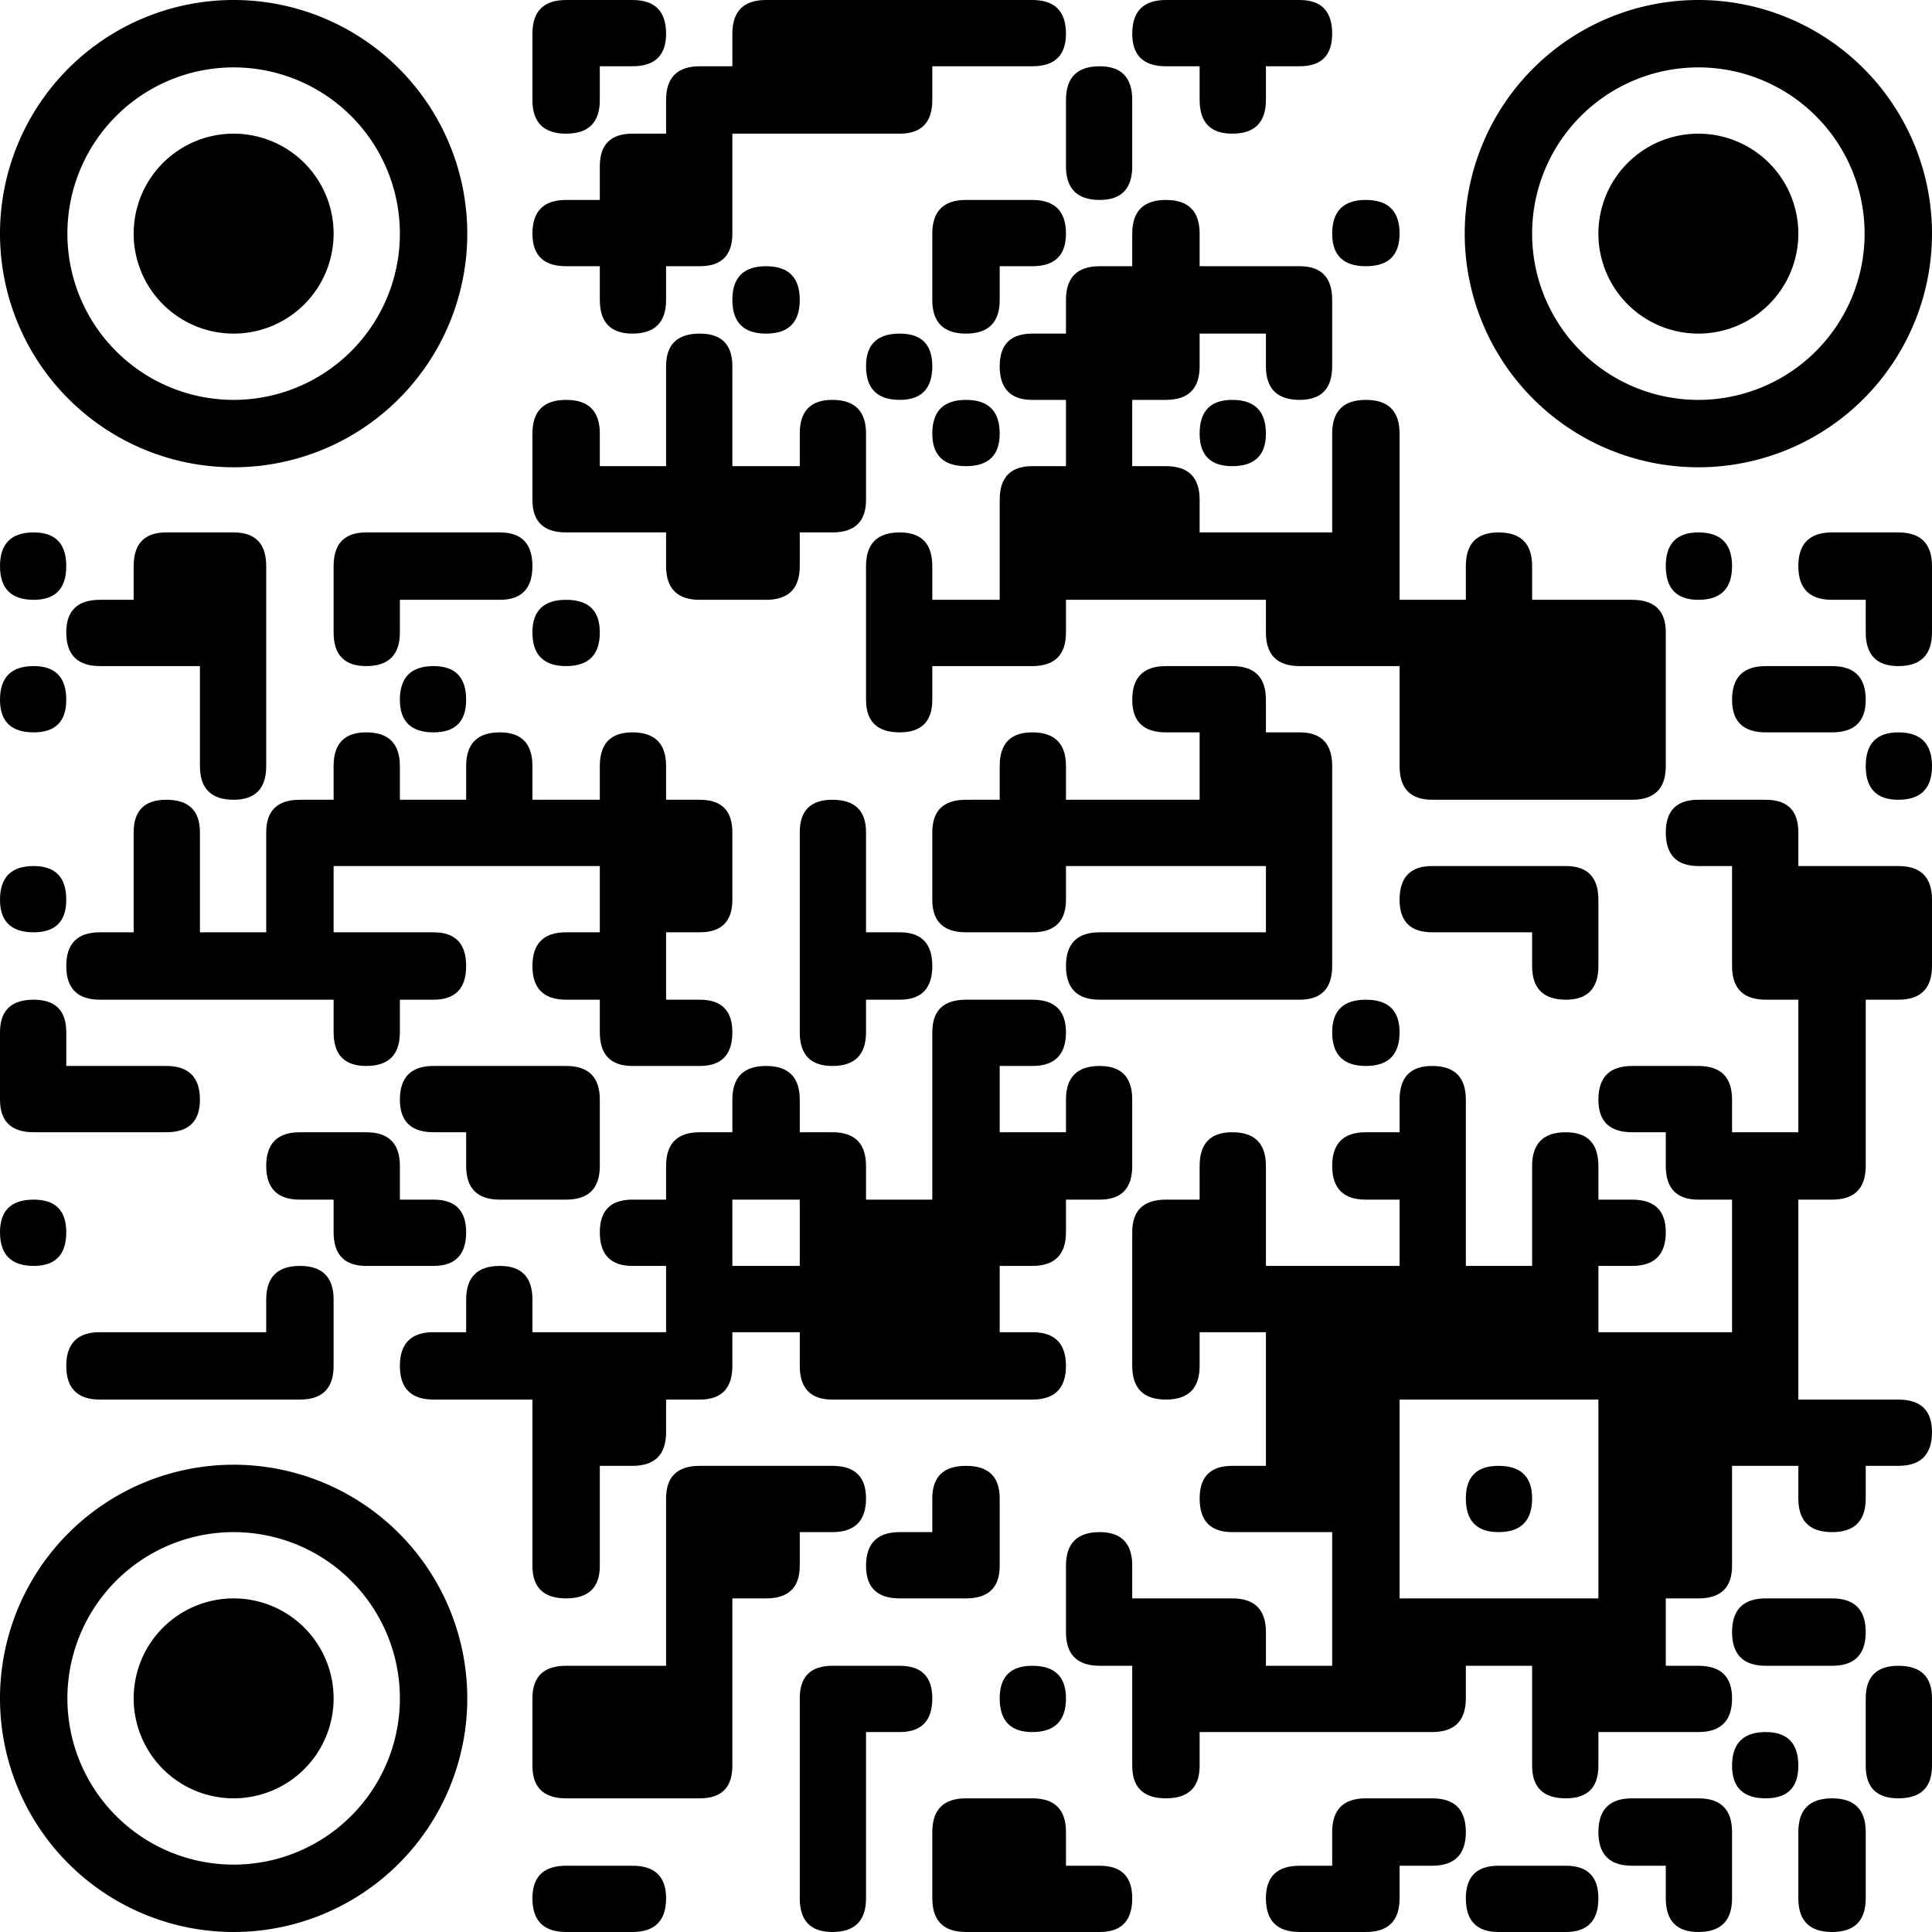
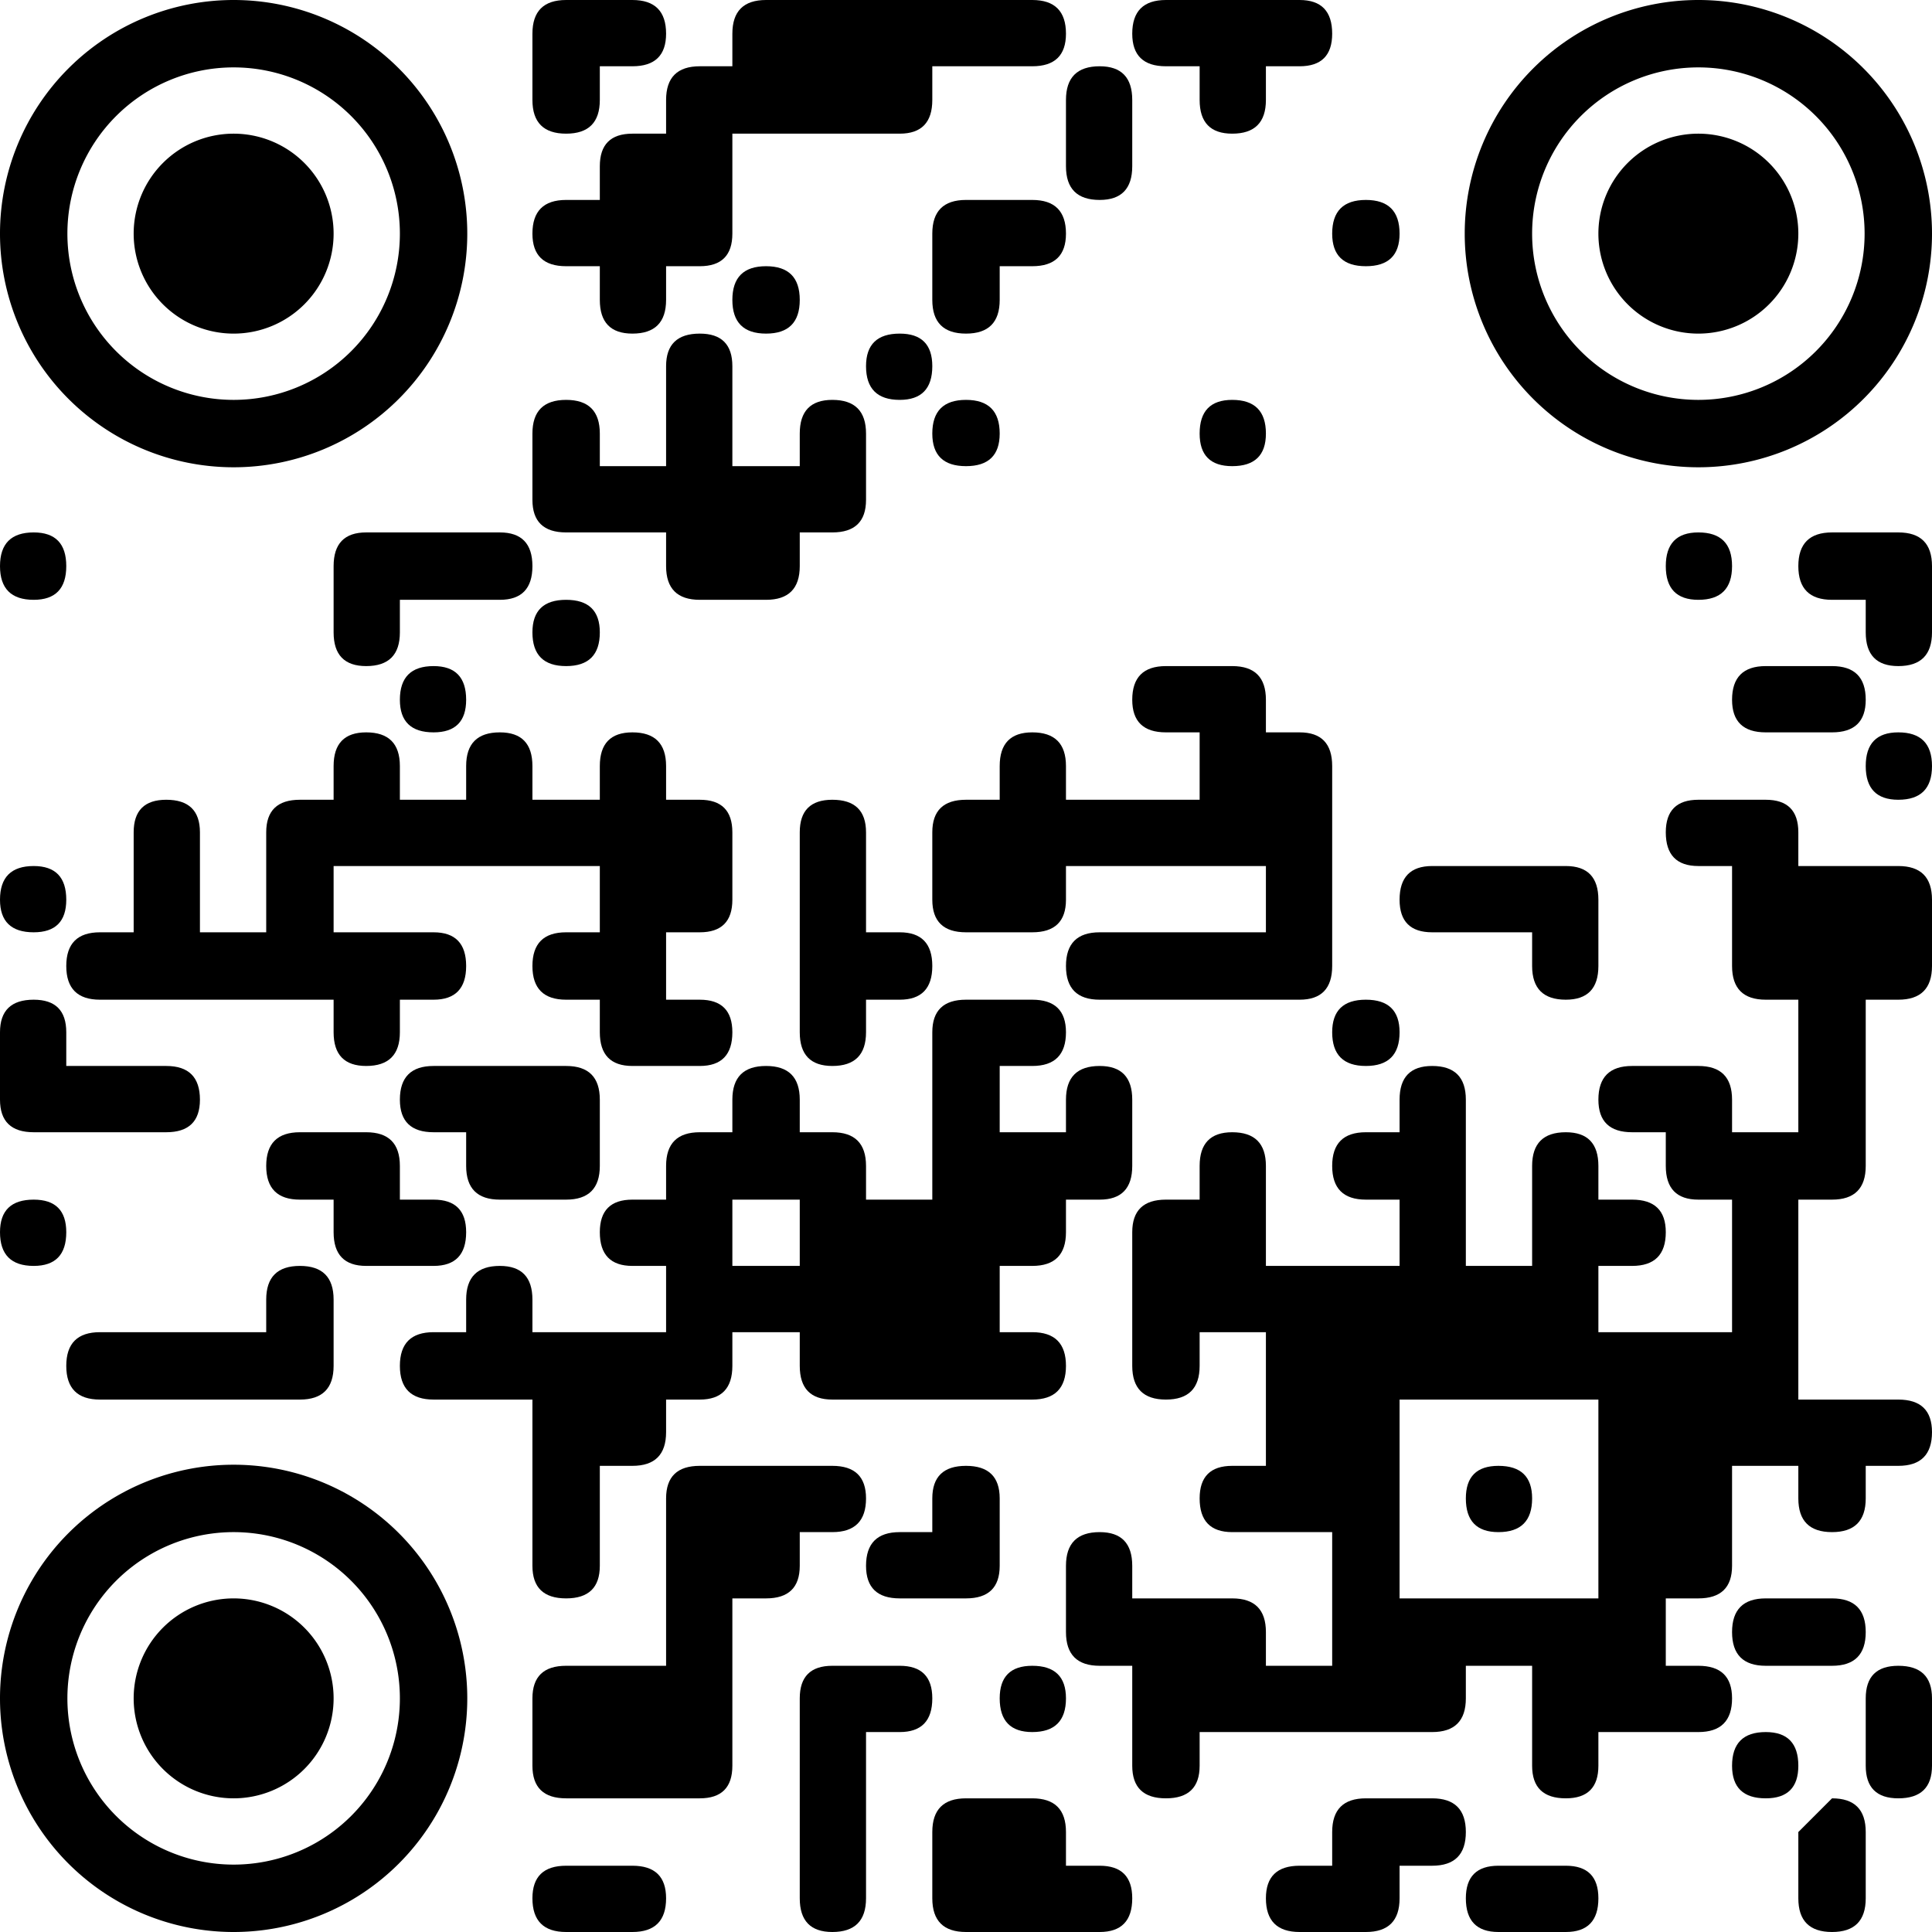
<svg xmlns="http://www.w3.org/2000/svg" viewBox="0 0 172 172" width="172" height="172" fill="#000000">
  <path d="M50.4 0 L56.3 0 Q59.3 0 59.3 3L59.3 3 Q59.3 5.9 56.3 5.9L53.4 5.9 L53.4 8.9 Q53.4 11.9 50.4 11.9L50.4 11.9 Q47.4 11.9 47.4 8.9L47.4 5.9 L47.4 3 Q47.4 0 50.4 0Z" />
  <path d="M68.2 0 L91.9 0 Q94.9 0 94.9 3L94.9 3 Q94.9 5.9 91.9 5.9L83 5.9 L83 8.9 Q83 11.9 80.1 11.9L65.2 11.9 L65.2 20.8 Q65.2 23.7 62.3 23.7L59.3 23.7 L59.3 26.7 Q59.3 29.7 56.3 29.7L56.3 29.7 Q53.4 29.7 53.4 26.7L53.4 23.7 L50.4 23.7 Q47.4 23.7 47.4 20.8L47.4 20.8 Q47.4 17.8 50.4 17.8L53.4 17.8 L53.4 14.8 Q53.4 11.9 56.3 11.9L59.3 11.9 L59.3 8.9 Q59.3 5.9 62.3 5.9L65.2 5.9 L65.2 3 Q65.2 0 68.2 0Z" />
  <path d="M103.8 0 L115.7 0 Q118.6 0 118.6 3L118.6 3 Q118.6 5.9 115.7 5.9L112.7 5.9 L112.7 8.9 Q112.7 11.9 109.7 11.9L109.7 11.9 Q106.8 11.9 106.8 8.9L106.8 5.9 L103.8 5.9 Q100.8 5.9 100.8 3L100.8 3 Q100.8 0 103.8 0Z" />
  <path d="M97.9 5.9 L97.9 5.9 Q100.8 5.9 100.8 8.9L100.8 14.8 Q100.8 17.8 97.9 17.8L97.9 17.8 Q94.9 17.8 94.9 14.8L94.9 11.9 L94.9 8.9 Q94.9 5.9 97.9 5.9Z" />
  <path d="M86 17.8 L91.9 17.8 Q94.9 17.8 94.9 20.8L94.9 20.8 Q94.9 23.7 91.9 23.7L89 23.7 L89 26.7 Q89 29.7 86 29.7L86 29.7 Q83 29.7 83 26.7L83 23.7 L83 20.8 Q83 17.8 86 17.8Z" />
-   <path d="M103.8 17.8 L103.8 17.8 Q106.8 17.8 106.8 20.8L106.8 23.7 L115.7 23.7 Q118.6 23.7 118.6 26.7L118.6 32.6 Q118.6 35.6 115.7 35.6L115.7 35.6 Q112.7 35.6 112.7 32.6L112.7 29.7 L106.8 29.7 L106.8 32.6 Q106.8 35.6 103.8 35.6L100.8 35.6 L100.8 41.5 L103.8 41.5 Q106.8 41.5 106.8 44.5L106.8 47.4 L118.6 47.4 L118.6 38.6 Q118.6 35.6 121.6 35.6L121.6 35.6 Q124.6 35.6 124.6 38.6L124.6 53.4 L130.5 53.4 L130.5 50.4 Q130.5 47.4 133.4 47.4L133.4 47.4 Q136.4 47.4 136.4 50.4L136.4 53.4 L145.3 53.4 Q148.3 53.4 148.3 56.3L148.3 68.2 Q148.3 71.2 145.3 71.2L127.5 71.2 Q124.6 71.2 124.6 68.2L124.6 59.3 L115.7 59.3 Q112.7 59.3 112.7 56.3L112.7 53.4 L94.9 53.4 L94.9 56.3 Q94.9 59.3 91.9 59.3L83 59.3 L83 62.3 Q83 65.2 80.1 65.2L80.1 65.2 Q77.1 65.2 77.1 62.3L77.1 50.4 Q77.1 47.4 80.1 47.4L80.1 47.4 Q83 47.4 83 50.4L83 53.4 L89 53.4 L89 44.5 Q89 41.5 91.9 41.5L94.9 41.5 L94.9 35.6 L91.9 35.6 Q89 35.6 89 32.6L89 32.6 Q89 29.7 91.9 29.7L94.9 29.7 L94.9 26.7 Q94.9 23.7 97.9 23.7L100.8 23.7 L100.8 20.8 Q100.8 17.8 103.8 17.8Z" />
  <path d="M121.6 17.8 L121.6 17.8 Q124.6 17.8 124.6 20.8L124.6 20.8 Q124.6 23.7 121.6 23.7L121.6 23.7 Q118.6 23.7 118.6 20.8L118.6 20.8 Q118.6 17.8 121.6 17.8Z" />
  <path d="M68.2 23.7 L68.2 23.7 Q71.2 23.7 71.2 26.7L71.2 26.7 Q71.2 29.7 68.2 29.7L68.2 29.7 Q65.2 29.7 65.2 26.7L65.2 26.7 Q65.2 23.7 68.2 23.7Z" />
  <path d="M62.3 29.7 L62.3 29.7 Q65.2 29.7 65.2 32.6L65.2 41.5 L71.2 41.5 L71.2 38.6 Q71.2 35.6 74.1 35.6L74.1 35.6 Q77.1 35.6 77.1 38.6L77.1 44.5 Q77.1 47.4 74.1 47.4L71.2 47.4 L71.2 50.4 Q71.2 53.4 68.2 53.4L62.3 53.4 Q59.3 53.4 59.3 50.4L59.3 47.4 L50.4 47.4 Q47.4 47.4 47.4 44.5L47.4 38.6 Q47.4 35.6 50.4 35.6L50.4 35.6 Q53.4 35.6 53.4 38.6L53.4 41.5 L59.3 41.5 L59.3 35.6 L59.3 32.6 Q59.3 29.7 62.3 29.7Z" />
  <path d="M80.1 29.7 L80.1 29.7 Q83 29.7 83 32.6L83 32.6 Q83 35.6 80.1 35.6L80.1 35.6 Q77.1 35.6 77.1 32.6L77.1 32.6 Q77.1 29.7 80.1 29.7Z" />
  <path d="M86 35.6 L86 35.6 Q89 35.6 89 38.6L89 38.6 Q89 41.5 86 41.5L86 41.5 Q83 41.5 83 38.6L83 38.6 Q83 35.6 86 35.6Z" />
  <path d="M109.7 35.6 L109.7 35.6 Q112.7 35.6 112.7 38.6L112.7 38.6 Q112.7 41.5 109.7 41.5L109.7 41.5 Q106.8 41.5 106.8 38.6L106.8 38.6 Q106.8 35.6 109.7 35.6Z" />
  <path d="M3 47.4 L3 47.4 Q5.9 47.4 5.9 50.4L5.9 50.4 Q5.9 53.4 3 53.4L3 53.4 Q0 53.4 0 50.4L0 50.4 Q0 47.4 3 47.4Z" />
-   <path d="M14.8 47.4 L20.8 47.4 Q23.7 47.4 23.7 50.4L23.7 68.2 Q23.7 71.2 20.8 71.2L20.8 71.2 Q17.8 71.2 17.8 68.2L17.8 59.3 L8.9 59.3 Q5.9 59.3 5.9 56.3L5.9 56.3 Q5.9 53.4 8.9 53.4L11.9 53.4 L11.9 50.4 Q11.9 47.4 14.8 47.4Z" />
  <path d="M32.6 47.4 L44.5 47.4 Q47.4 47.4 47.4 50.4L47.4 50.4 Q47.4 53.4 44.5 53.4L35.6 53.4 L35.6 56.3 Q35.6 59.3 32.6 59.3L32.6 59.3 Q29.7 59.3 29.7 56.3L29.7 53.4 L29.7 50.4 Q29.7 47.4 32.6 47.4Z" />
  <path d="M151.2 47.4 L151.2 47.4 Q154.2 47.4 154.2 50.4L154.2 50.4 Q154.2 53.4 151.2 53.4L151.2 53.4 Q148.3 53.4 148.3 50.4L148.3 50.4 Q148.3 47.4 151.2 47.4Z" />
  <path d="M163.1 47.4 L169 47.4 Q172 47.4 172 50.4L172 56.3 Q172 59.3 169 59.3L169 59.3 Q166.1 59.3 166.1 56.3L166.1 53.4 L163.1 53.4 Q160.1 53.4 160.1 50.4L160.1 50.4 Q160.1 47.4 163.1 47.4Z" />
  <path d="M50.4 53.4 L50.4 53.4 Q53.4 53.4 53.4 56.3L53.4 56.3 Q53.4 59.3 50.4 59.3L50.4 59.3 Q47.4 59.3 47.4 56.3L47.4 56.3 Q47.4 53.4 50.4 53.4Z" />
-   <path d="M3 59.3 L3 59.3 Q5.9 59.3 5.9 62.3L5.9 62.3 Q5.9 65.2 3 65.2L3 65.2 Q0 65.2 0 62.3L0 62.3 Q0 59.3 3 59.3Z" />
  <path d="M38.6 59.3 L38.6 59.3 Q41.5 59.3 41.5 62.3L41.5 62.3 Q41.5 65.2 38.6 65.2L38.6 65.2 Q35.6 65.2 35.6 62.3L35.6 62.3 Q35.6 59.3 38.6 59.3Z" />
  <path d="M103.8 59.3 L109.7 59.3 Q112.7 59.3 112.7 62.3L112.7 65.2 L115.7 65.2 Q118.6 65.2 118.6 68.2L118.6 86 Q118.6 89 115.7 89L97.9 89 Q94.9 89 94.9 86L94.9 86 Q94.9 83 97.9 83L112.7 83 L112.7 77.1 L94.9 77.1 L94.9 80.1 Q94.9 83 91.9 83L86 83 Q83 83 83 80.1L83 74.1 Q83 71.2 86 71.2L89 71.2 L89 68.2 Q89 65.2 91.9 65.2L91.9 65.2 Q94.9 65.2 94.9 68.2L94.9 71.2 L106.8 71.2 L106.8 65.2 L103.8 65.2 Q100.8 65.2 100.8 62.3L100.8 62.3 Q100.8 59.3 103.8 59.3Z" />
  <path d="M157.2 59.3 L163.1 59.3 Q166.1 59.3 166.1 62.3L166.1 62.3 Q166.1 65.2 163.1 65.2L157.2 65.2 Q154.2 65.2 154.2 62.3L154.2 62.3 Q154.2 59.3 157.2 59.3Z" />
  <path d="M32.6 65.2 L32.6 65.2 Q35.6 65.2 35.6 68.2L35.6 71.2 L41.5 71.2 L41.5 68.2 Q41.5 65.2 44.5 65.2L44.5 65.2 Q47.4 65.2 47.4 68.2L47.4 71.2 L53.4 71.2 L53.4 68.2 Q53.4 65.2 56.3 65.2L56.3 65.2 Q59.3 65.2 59.3 68.2L59.3 71.2 L62.3 71.2 Q65.2 71.2 65.2 74.1L65.2 80.1 Q65.2 83 62.3 83L59.3 83 L59.3 89 L62.3 89 Q65.2 89 65.2 91.9L65.2 91.9 Q65.2 94.9 62.3 94.9L56.3 94.9 Q53.4 94.9 53.4 91.9L53.4 89 L50.4 89 Q47.4 89 47.4 86L47.4 86 Q47.4 83 50.4 83L53.4 83 L53.4 77.1 L29.7 77.1 L29.7 83 L38.6 83 Q41.5 83 41.5 86L41.5 86 Q41.5 89 38.6 89L35.6 89 L35.6 91.9 Q35.6 94.9 32.6 94.9L32.6 94.9 Q29.7 94.9 29.7 91.9L29.7 89 L8.9 89 Q5.9 89 5.9 86L5.9 86 Q5.9 83 8.9 83L11.9 83 L11.9 74.1 Q11.9 71.2 14.8 71.2L14.8 71.2 Q17.8 71.2 17.8 74.1L17.8 83 L23.7 83 L23.7 74.1 Q23.7 71.2 26.7 71.2L29.7 71.2 L29.7 68.2 Q29.7 65.2 32.6 65.2Z" />
  <path d="M169 65.2 L169 65.2 Q172 65.2 172 68.2L172 68.2 Q172 71.2 169 71.2L169 71.2 Q166.1 71.2 166.1 68.2L166.1 68.2 Q166.1 65.2 169 65.2Z" />
  <path d="M74.1 71.2 L74.1 71.2 Q77.1 71.2 77.1 74.1L77.1 83 L80.1 83 Q83 83 83 86L83 86 Q83 89 80.1 89L77.1 89 L77.1 91.9 Q77.1 94.9 74.1 94.9L74.1 94.9 Q71.2 94.9 71.2 91.9L71.2 77.1 L71.2 74.1 Q71.2 71.2 74.1 71.2Z" />
  <path d="M151.2 71.2 L157.2 71.2 Q160.1 71.2 160.1 74.1L160.1 77.1 L169 77.1 Q172 77.1 172 80.1L172 86 Q172 89 169 89L166.1 89 L166.1 103.8 Q166.1 106.8 163.1 106.8L160.1 106.8 L160.1 124.6 L169 124.6 Q172 124.6 172 127.5L172 127.5 Q172 130.5 169 130.5L166.1 130.5 L166.1 133.4 Q166.1 136.4 163.1 136.4L163.1 136.4 Q160.1 136.4 160.1 133.4L160.1 130.5 L154.2 130.5 L154.2 139.4 Q154.2 142.3 151.2 142.3L148.3 142.3 L148.3 148.3 L151.2 148.3 Q154.2 148.3 154.2 151.2L154.2 151.2 Q154.2 154.2 151.2 154.2L142.3 154.2 L142.3 157.2 Q142.3 160.1 139.4 160.1L139.4 160.1 Q136.4 160.1 136.4 157.2L136.4 148.3 L130.5 148.3 L130.5 151.2 Q130.5 154.2 127.5 154.2L106.8 154.2 L106.8 157.2 Q106.8 160.1 103.8 160.1L103.8 160.1 Q100.8 160.1 100.8 157.2L100.8 148.3 L97.9 148.3 Q94.9 148.3 94.9 145.3L94.9 139.4 Q94.9 136.4 97.9 136.4L97.9 136.4 Q100.8 136.4 100.8 139.4L100.8 142.3 L109.7 142.3 Q112.7 142.3 112.7 145.3L112.7 148.3 L118.6 148.3 L118.6 136.4 L109.7 136.4 Q106.8 136.4 106.8 133.4L106.8 133.4 Q106.8 130.5 109.7 130.5L112.7 130.5 L112.7 118.6 L106.8 118.6 L106.8 121.6 Q106.8 124.6 103.8 124.6L103.8 124.6 Q100.8 124.6 100.8 121.6L100.8 109.7 Q100.8 106.8 103.8 106.8L106.8 106.8 L106.8 103.8 Q106.8 100.8 109.7 100.8L109.7 100.8 Q112.7 100.8 112.7 103.8L112.7 112.7 L124.6 112.7 L124.6 106.8 L121.6 106.8 Q118.6 106.8 118.6 103.8L118.6 103.8 Q118.6 100.8 121.6 100.8L124.6 100.8 L124.6 97.9 Q124.6 94.9 127.5 94.9L127.5 94.9 Q130.5 94.9 130.5 97.9L130.5 112.7 L136.4 112.7 L136.4 103.8 Q136.4 100.8 139.4 100.8L139.4 100.8 Q142.3 100.8 142.3 103.8L142.3 106.8 L145.3 106.8 Q148.3 106.8 148.3 109.7L148.3 109.7 Q148.3 112.7 145.3 112.7L142.3 112.7 L142.3 118.6 L154.2 118.6 L154.2 106.8 L151.2 106.8 Q148.3 106.8 148.3 103.8L148.3 100.8 L145.3 100.8 Q142.3 100.8 142.3 97.9L142.3 97.9 Q142.3 94.9 145.3 94.9L151.2 94.9 Q154.2 94.9 154.2 97.9L154.2 100.8 L160.1 100.8 L160.1 89 L157.2 89 Q154.2 89 154.2 86L154.2 77.1 L151.2 77.1 Q148.3 77.1 148.3 74.1L148.3 74.1 Q148.3 71.2 151.2 71.2ZM124.6 127.5 L124.6 142.3 L142.3 142.3 L142.3 124.6 L130.5 124.6 L124.6 124.6 Z" />
  <path d="M3 77.1 L3 77.1 Q5.9 77.1 5.9 80.1L5.9 80.1 Q5.9 83 3 83L3 83 Q0 83 0 80.1L0 80.1 Q0 77.1 3 77.1Z" />
  <path d="M127.5 77.1 L139.4 77.1 Q142.3 77.1 142.3 80.1L142.3 86 Q142.3 89 139.4 89L139.4 89 Q136.4 89 136.4 86L136.4 83 L127.5 83 Q124.6 83 124.6 80.1L124.6 80.1 Q124.6 77.1 127.5 77.1Z" />
  <path d="M3 89 L3 89 Q5.9 89 5.9 91.9L5.9 94.9 L14.8 94.9 Q17.8 94.9 17.8 97.9L17.8 97.9 Q17.8 100.8 14.8 100.8L3 100.8 Q0 100.8 0 97.9L0 94.9 L0 91.9 Q0 89 3 89Z" />
  <path d="M86 89 L91.9 89 Q94.9 89 94.9 91.9L94.9 91.9 Q94.9 94.9 91.9 94.9L89 94.9 L89 100.8 L94.9 100.8 L94.9 97.9 Q94.9 94.9 97.9 94.9L97.9 94.9 Q100.8 94.9 100.8 97.9L100.8 103.8 Q100.8 106.8 97.9 106.8L94.9 106.8 L94.9 109.7 Q94.9 112.7 91.9 112.7L89 112.7 L89 118.6 L91.9 118.6 Q94.9 118.6 94.9 121.6L94.9 121.6 Q94.9 124.6 91.9 124.6L74.1 124.6 Q71.2 124.6 71.2 121.6L71.2 118.6 L65.2 118.6 L65.2 121.6 Q65.2 124.6 62.3 124.6L59.3 124.6 L59.3 127.5 Q59.3 130.5 56.3 130.5L53.4 130.5 L53.4 139.4 Q53.4 142.3 50.4 142.3L50.4 142.3 Q47.4 142.3 47.4 139.4L47.4 124.6 L38.6 124.6 Q35.6 124.6 35.6 121.6L35.6 121.6 Q35.6 118.6 38.6 118.6L41.5 118.6 L41.5 115.7 Q41.5 112.7 44.5 112.7L44.5 112.7 Q47.4 112.7 47.4 115.7L47.4 118.6 L59.3 118.6 L59.3 112.7 L56.3 112.7 Q53.4 112.7 53.4 109.7L53.4 109.7 Q53.4 106.8 56.3 106.8L59.3 106.8 L59.3 103.8 Q59.3 100.8 62.3 100.8L65.2 100.8 L65.2 97.9 Q65.2 94.9 68.2 94.9L68.2 94.9 Q71.2 94.9 71.2 97.9L71.2 100.8 L74.1 100.8 Q77.1 100.8 77.1 103.8L77.1 106.8 L83 106.8 L83 94.9 L83 91.9 Q83 89 86 89ZM65.2 109.7 L65.2 112.7 L71.2 112.7 L71.2 106.8 L65.2 106.8 Z" />
  <path d="M121.6 89 L121.6 89 Q124.6 89 124.6 91.9L124.6 91.9 Q124.6 94.9 121.6 94.9L121.6 94.9 Q118.6 94.9 118.6 91.9L118.6 91.9 Q118.6 89 121.6 89Z" />
  <path d="M38.6 94.9 L50.4 94.9 Q53.4 94.9 53.4 97.9L53.4 103.8 Q53.4 106.8 50.4 106.8L44.5 106.8 Q41.5 106.8 41.5 103.8L41.5 100.8 L38.6 100.8 Q35.6 100.8 35.6 97.9L35.6 97.9 Q35.6 94.9 38.6 94.9Z" />
  <path d="M26.7 100.8 L32.6 100.8 Q35.6 100.8 35.6 103.8L35.6 106.8 L38.6 106.8 Q41.5 106.8 41.5 109.7L41.5 109.7 Q41.5 112.7 38.6 112.7L32.6 112.7 Q29.7 112.7 29.7 109.7L29.7 106.8 L26.7 106.8 Q23.7 106.8 23.7 103.8L23.7 103.8 Q23.7 100.8 26.7 100.8Z" />
  <path d="M3 106.8 L3 106.8 Q5.9 106.8 5.9 109.7L5.9 109.7 Q5.9 112.7 3 112.7L3 112.7 Q0 112.7 0 109.7L0 109.7 Q0 106.8 3 106.8Z" />
  <path d="M26.7 112.7 L26.7 112.7 Q29.7 112.7 29.7 115.7L29.7 121.6 Q29.7 124.6 26.7 124.6L8.9 124.6 Q5.9 124.6 5.9 121.6L5.9 121.6 Q5.9 118.6 8.9 118.6L23.7 118.6 L23.7 115.7 Q23.7 112.7 26.7 112.7Z" />
  <path d="M62.3 130.5 L74.1 130.5 Q77.1 130.5 77.1 133.4L77.1 133.4 Q77.1 136.4 74.1 136.4L71.2 136.4 L71.2 139.4 Q71.2 142.3 68.2 142.3L65.2 142.3 L65.2 157.2 Q65.2 160.1 62.3 160.1L50.4 160.1 Q47.4 160.1 47.4 157.2L47.4 151.2 Q47.4 148.3 50.4 148.3L59.3 148.3 L59.3 136.4 L59.3 133.4 Q59.3 130.5 62.3 130.5Z" />
  <path d="M86 130.5 L86 130.5 Q89 130.5 89 133.4L89 139.4 Q89 142.3 86 142.3L80.1 142.3 Q77.1 142.3 77.1 139.4L77.1 139.4 Q77.1 136.4 80.1 136.4L83 136.4 L83 133.4 Q83 130.5 86 130.5Z" />
  <path d="M133.4 130.5 L133.4 130.5 Q136.4 130.5 136.4 133.4L136.4 133.4 Q136.4 136.4 133.4 136.4L133.4 136.4 Q130.5 136.4 130.5 133.4L130.5 133.4 Q130.5 130.5 133.4 130.5Z" />
  <path d="M157.2 142.3 L163.1 142.3 Q166.1 142.3 166.1 145.3L166.1 145.3 Q166.1 148.3 163.1 148.3L157.2 148.3 Q154.2 148.3 154.2 145.3L154.2 145.3 Q154.2 142.3 157.2 142.3Z" />
  <path d="M74.1 148.3 L80.1 148.3 Q83 148.3 83 151.2L83 151.2 Q83 154.2 80.1 154.2L77.1 154.2 L77.1 169 Q77.1 172 74.1 172L74.1 172 Q71.2 172 71.2 169L71.2 154.2 L71.2 151.2 Q71.2 148.3 74.1 148.3Z" />
  <path d="M91.9 148.3 L91.9 148.3 Q94.9 148.3 94.9 151.2L94.9 151.2 Q94.9 154.2 91.9 154.2L91.9 154.2 Q89 154.2 89 151.2L89 151.2 Q89 148.3 91.9 148.3Z" />
  <path d="M169 148.3 L169 148.3 Q172 148.3 172 151.2L172 157.2 Q172 160.1 169 160.1L169 160.1 Q166.1 160.1 166.1 157.2L166.1 154.2 L166.1 151.2 Q166.1 148.3 169 148.3Z" />
  <path d="M157.2 154.2 L157.2 154.2 Q160.1 154.2 160.1 157.2L160.1 157.2 Q160.1 160.1 157.2 160.1L157.2 160.1 Q154.2 160.1 154.2 157.2L154.2 157.2 Q154.2 154.2 157.2 154.2Z" />
  <path d="M86 160.1 L91.9 160.1 Q94.9 160.1 94.9 163.1L94.9 166.1 L97.9 166.1 Q100.8 166.1 100.8 169L100.8 169 Q100.8 172 97.9 172L86 172 Q83 172 83 169L83 166.1 L83 163.1 Q83 160.1 86 160.1Z" />
  <path d="M121.6 160.1 L127.5 160.1 Q130.5 160.1 130.5 163.1L130.5 163.1 Q130.5 166.1 127.5 166.1L124.6 166.1 L124.6 169 Q124.6 172 121.6 172L115.7 172 Q112.7 172 112.7 169L112.7 169 Q112.7 166.1 115.7 166.1L118.6 166.1 L118.6 163.1 Q118.6 160.1 121.6 160.1Z" />
-   <path d="M145.3 160.1 L151.2 160.1 Q154.2 160.1 154.2 163.1L154.2 169 Q154.2 172 151.2 172L151.2 172 Q148.3 172 148.3 169L148.3 166.1 L145.3 166.1 Q142.3 166.1 142.3 163.1L142.3 163.1 Q142.3 160.1 145.3 160.1Z" />
-   <path d="M163.1 160.1 L163.1 160.1 Q166.1 160.1 166.1 163.1L166.1 169 Q166.1 172 163.1 172L163.1 172 Q160.1 172 160.1 169L160.1 166.1 L160.1 163.1 Q160.1 160.1 163.1 160.1Z" />
+   <path d="M163.1 160.1 L163.1 160.1 Q166.1 160.1 166.1 163.1L166.1 169 Q166.1 172 163.1 172L163.1 172 Q160.1 172 160.1 169L160.1 166.1 L160.1 163.1 Z" />
  <path d="M50.4 166.1 L56.3 166.1 Q59.3 166.1 59.3 169L59.3 169 Q59.3 172 56.3 172L50.4 172 Q47.4 172 47.4 169L47.4 169 Q47.4 166.1 50.4 166.1Z" />
  <path d="M133.4 166.1 L139.4 166.1 Q142.3 166.1 142.3 169L142.3 169 Q142.3 172 139.4 172L133.4 172 Q130.5 172 130.5 169L130.5 169 Q130.5 166.1 133.4 166.1Z" />
  <path d="M 20.8 0 A 20.8 20.8 0 1 0 20.8 41.6 A 20.8 20.8 0 1 0 20.8 0 Z M 20.8 6 A 14.8 14.8 0 1 1 20.8 35.6 A 14.8 14.8 0 1 1 20.8 6 Z" />
  <path d="M 20.8 11.9 A 8.9 8.9 0 1 0 20.8 29.7 A 8.9 8.9 0 1 0 20.8 11.9 Z" />
  <path d="M 151.2 0 A 20.8 20.8 0 1 0 151.2 41.6 A 20.8 20.8 0 1 0 151.2 0 Z M 151.2 6 A 14.8 14.8 0 1 1 151.2 35.6 A 14.8 14.8 0 1 1 151.2 6 Z" />
  <path d="M 151.2 11.9 A 8.9 8.9 0 1 0 151.2 29.7 A 8.9 8.9 0 1 0 151.2 11.9 Z" />
  <path d="M 20.8 130.4 A 20.8 20.8 0 1 0 20.8 172 A 20.8 20.8 0 1 0 20.8 130.4 Z M 20.8 136.4 A 14.8 14.8 0 1 1 20.8 166 A 14.8 14.8 0 1 1 20.8 136.4 Z" />
  <path d="M 20.8 142.3 A 8.9 8.9 0 1 0 20.8 160.1 A 8.9 8.9 0 1 0 20.8 142.3 Z" />
</svg>